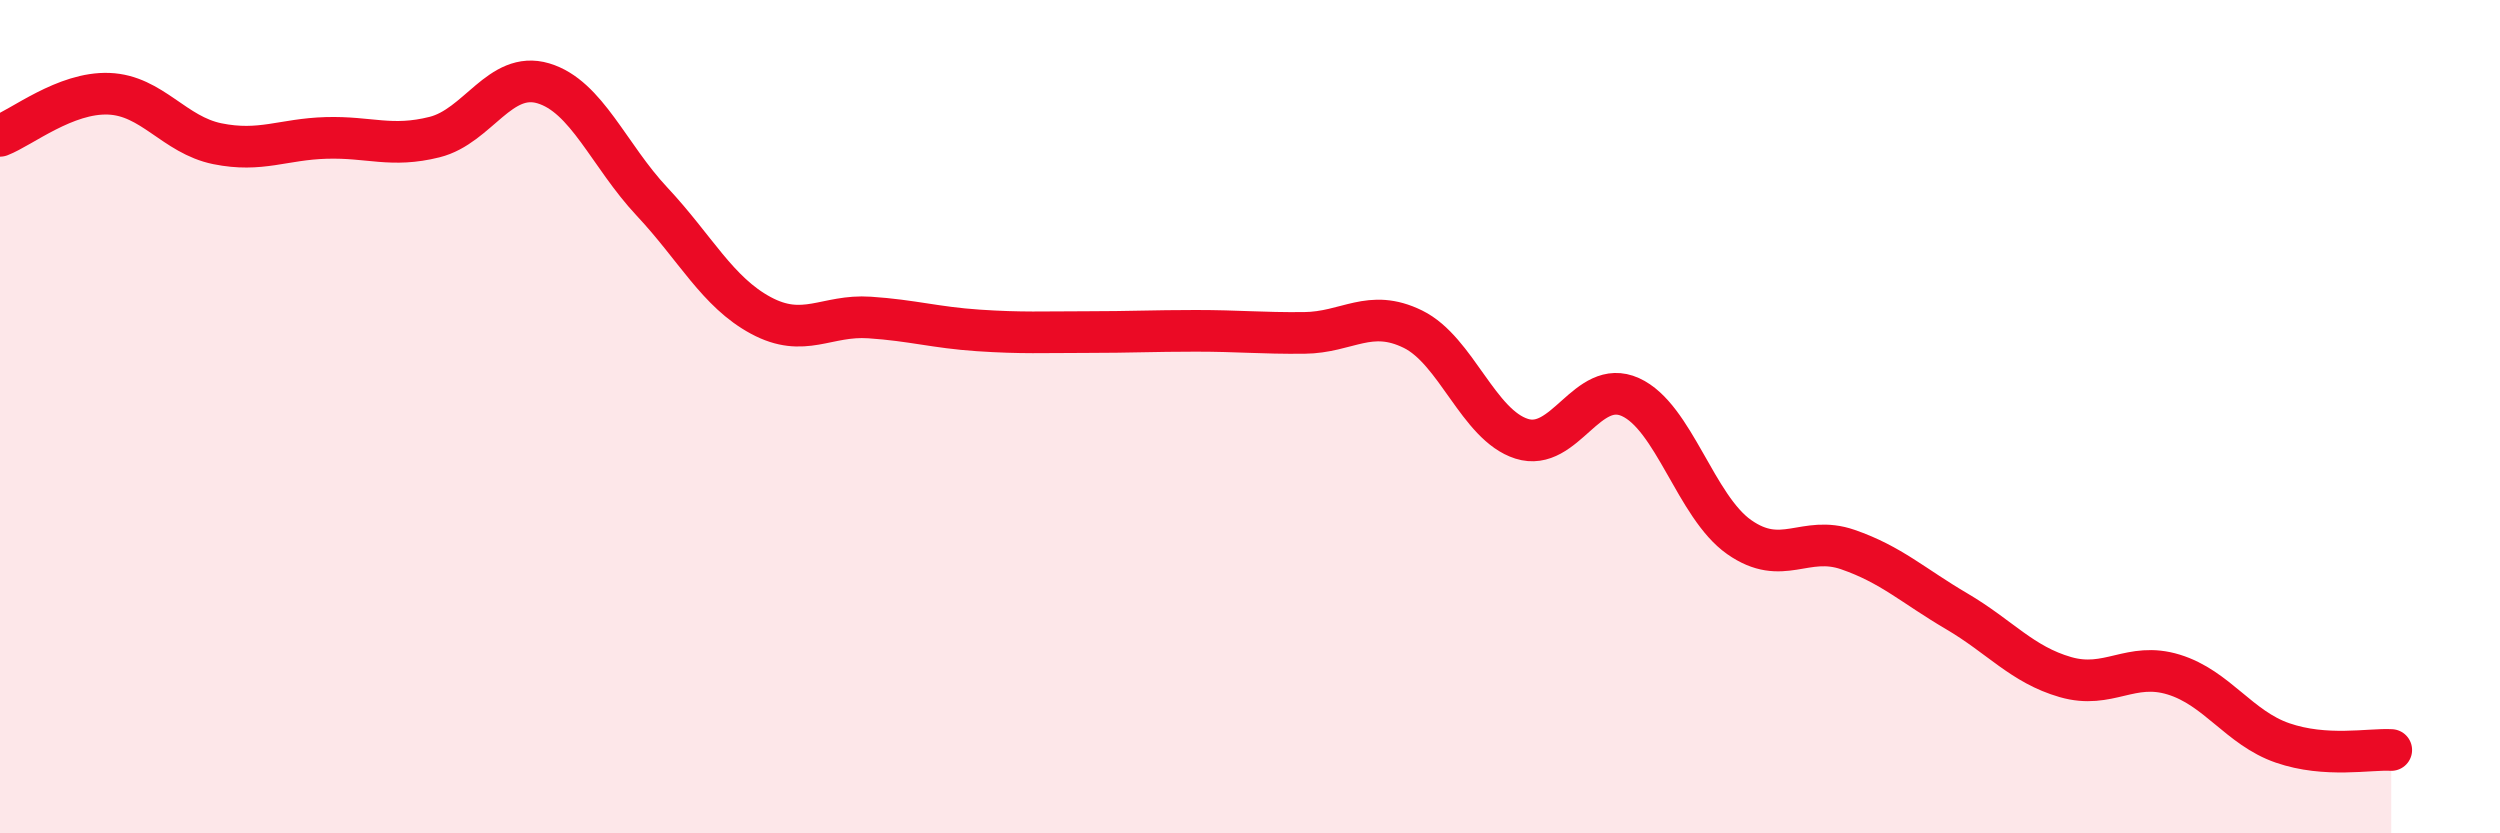
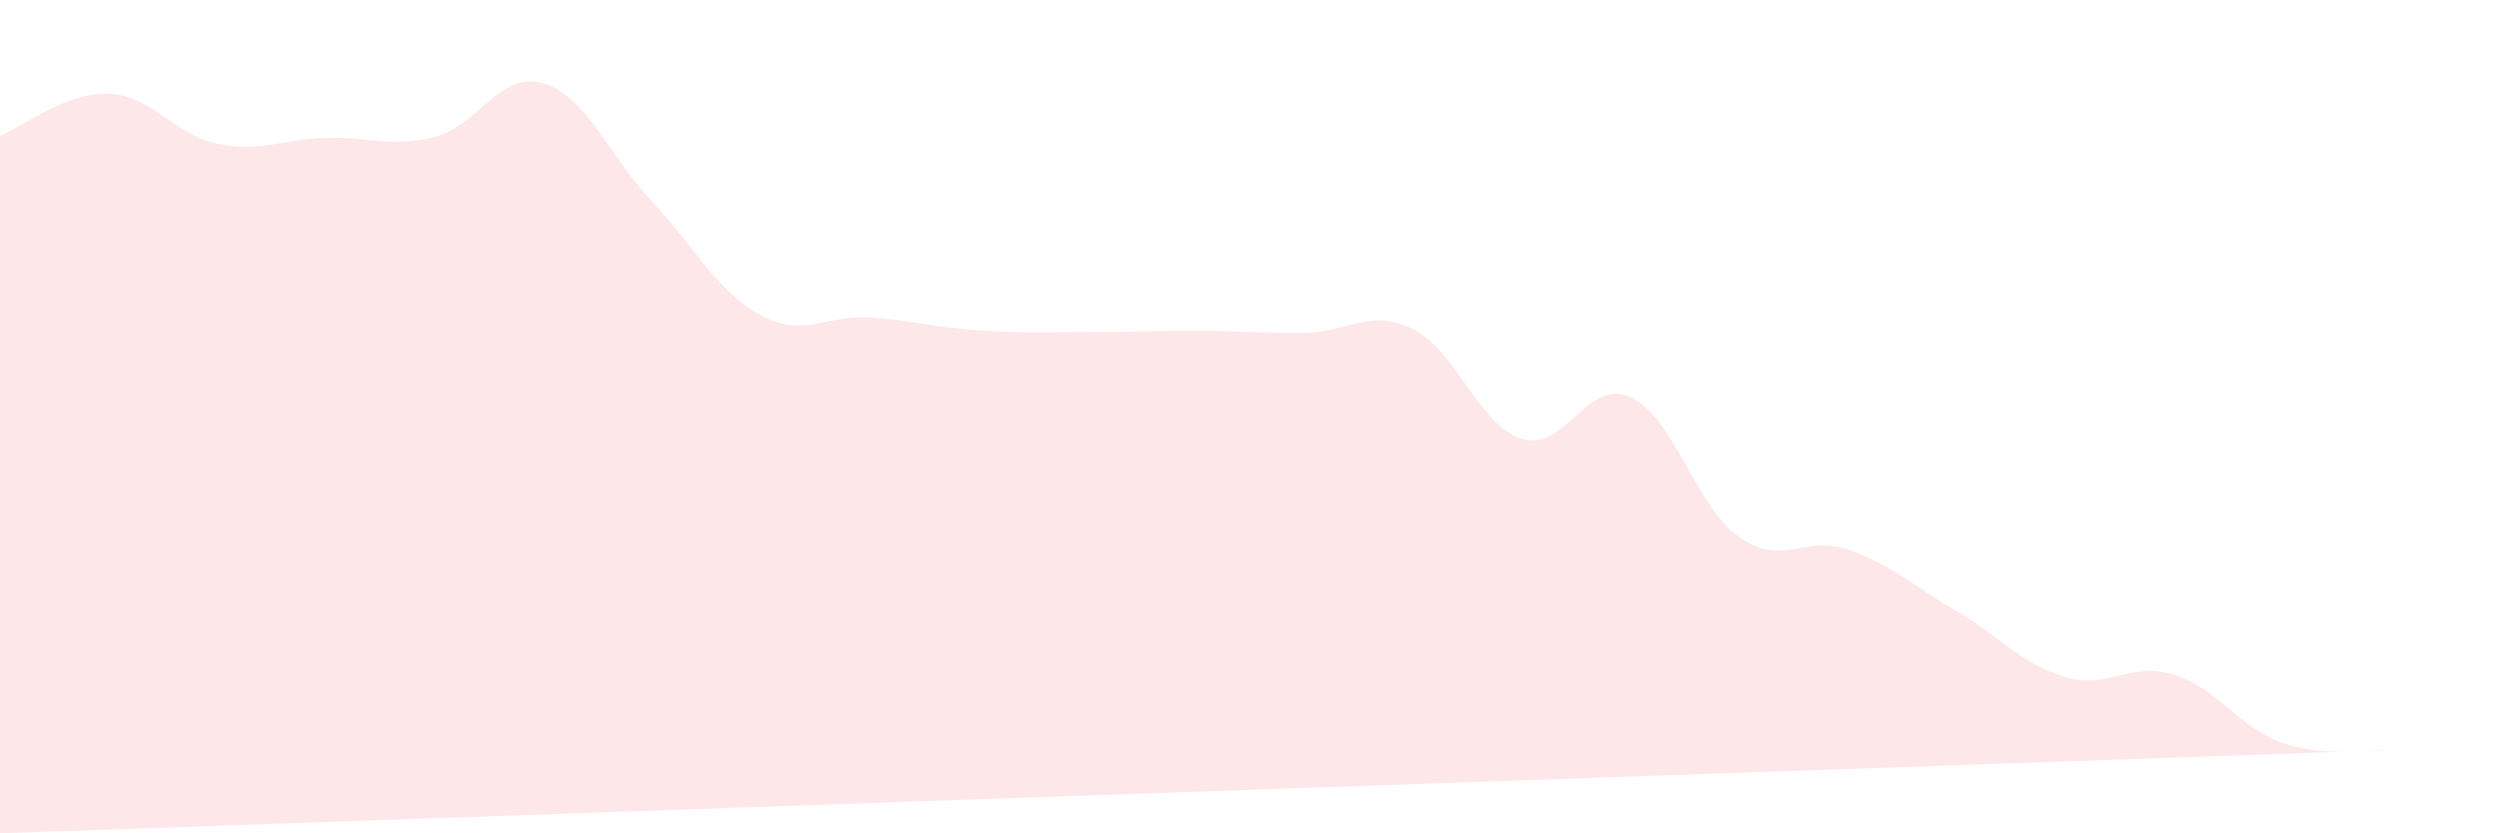
<svg xmlns="http://www.w3.org/2000/svg" width="60" height="20" viewBox="0 0 60 20">
-   <path d="M 0,3.26 C 0.52,3.06 1.57,2.21 2.61,2.25 C 3.65,2.29 4.18,3.24 5.22,3.45 C 6.26,3.66 6.79,3.34 7.83,3.31 C 8.87,3.28 9.39,3.55 10.43,3.29 C 11.47,3.03 12,1.69 13.04,2 C 14.08,2.31 14.61,3.73 15.65,4.84 C 16.69,5.95 17.22,7.01 18.26,7.57 C 19.3,8.13 19.83,7.55 20.87,7.62 C 21.91,7.69 22.44,7.86 23.48,7.93 C 24.52,8 25.05,7.97 26.09,7.97 C 27.13,7.97 27.66,7.94 28.7,7.94 C 29.74,7.94 30.26,8 31.3,7.99 C 32.34,7.98 32.87,7.39 33.91,7.9 C 34.95,8.41 35.48,10.2 36.52,10.53 C 37.56,10.86 38.09,9.06 39.13,9.53 C 40.17,10 40.7,12.16 41.74,12.89 C 42.78,13.62 43.31,12.83 44.35,13.19 C 45.39,13.55 45.92,14.06 46.96,14.67 C 48,15.28 48.53,15.95 49.57,16.25 C 50.61,16.55 51.13,15.87 52.17,16.19 C 53.21,16.51 53.74,17.47 54.78,17.83 C 55.82,18.19 56.87,17.97 57.39,18L57.39 20L0 20Z" fill="#EB0A25" opacity="0.1" stroke-linecap="round" stroke-linejoin="round" />
-   <path d="M 0,3.26 C 0.52,3.06 1.57,2.21 2.61,2.25 C 3.65,2.29 4.18,3.24 5.22,3.45 C 6.26,3.66 6.79,3.34 7.83,3.31 C 8.87,3.28 9.39,3.55 10.43,3.29 C 11.47,3.03 12,1.69 13.04,2 C 14.08,2.31 14.61,3.73 15.65,4.84 C 16.69,5.95 17.22,7.01 18.26,7.57 C 19.3,8.13 19.83,7.55 20.87,7.62 C 21.91,7.69 22.44,7.86 23.48,7.93 C 24.52,8 25.05,7.97 26.09,7.97 C 27.13,7.97 27.66,7.94 28.7,7.94 C 29.74,7.94 30.26,8 31.3,7.99 C 32.34,7.98 32.87,7.39 33.91,7.9 C 34.95,8.41 35.48,10.2 36.52,10.53 C 37.56,10.86 38.09,9.06 39.13,9.53 C 40.17,10 40.7,12.16 41.74,12.89 C 42.78,13.62 43.31,12.83 44.35,13.19 C 45.39,13.55 45.92,14.06 46.96,14.67 C 48,15.28 48.53,15.95 49.57,16.25 C 50.61,16.55 51.13,15.87 52.17,16.19 C 53.21,16.51 53.74,17.47 54.78,17.83 C 55.82,18.19 56.87,17.97 57.39,18" stroke="#EB0A25" stroke-width="1" fill="none" stroke-linecap="round" stroke-linejoin="round" />
+   <path d="M 0,3.26 C 0.52,3.06 1.57,2.21 2.61,2.25 C 3.65,2.29 4.18,3.24 5.22,3.45 C 6.26,3.66 6.79,3.34 7.83,3.31 C 8.87,3.28 9.39,3.55 10.43,3.29 C 11.47,3.03 12,1.69 13.04,2 C 14.08,2.31 14.61,3.73 15.65,4.84 C 16.69,5.95 17.22,7.01 18.26,7.57 C 19.3,8.13 19.83,7.55 20.87,7.62 C 21.91,7.69 22.44,7.86 23.48,7.93 C 24.52,8 25.05,7.97 26.09,7.97 C 27.13,7.97 27.66,7.94 28.7,7.94 C 29.74,7.94 30.26,8 31.3,7.99 C 32.34,7.98 32.87,7.39 33.91,7.9 C 34.95,8.41 35.48,10.2 36.52,10.53 C 37.56,10.86 38.09,9.06 39.13,9.53 C 40.17,10 40.7,12.16 41.74,12.89 C 42.78,13.62 43.31,12.83 44.35,13.19 C 45.39,13.55 45.92,14.06 46.96,14.67 C 48,15.28 48.53,15.95 49.57,16.25 C 50.61,16.55 51.13,15.87 52.17,16.19 C 53.21,16.51 53.74,17.47 54.78,17.83 C 55.82,18.19 56.87,17.97 57.39,18L0 20Z" fill="#EB0A25" opacity="0.1" stroke-linecap="round" stroke-linejoin="round" />
</svg>